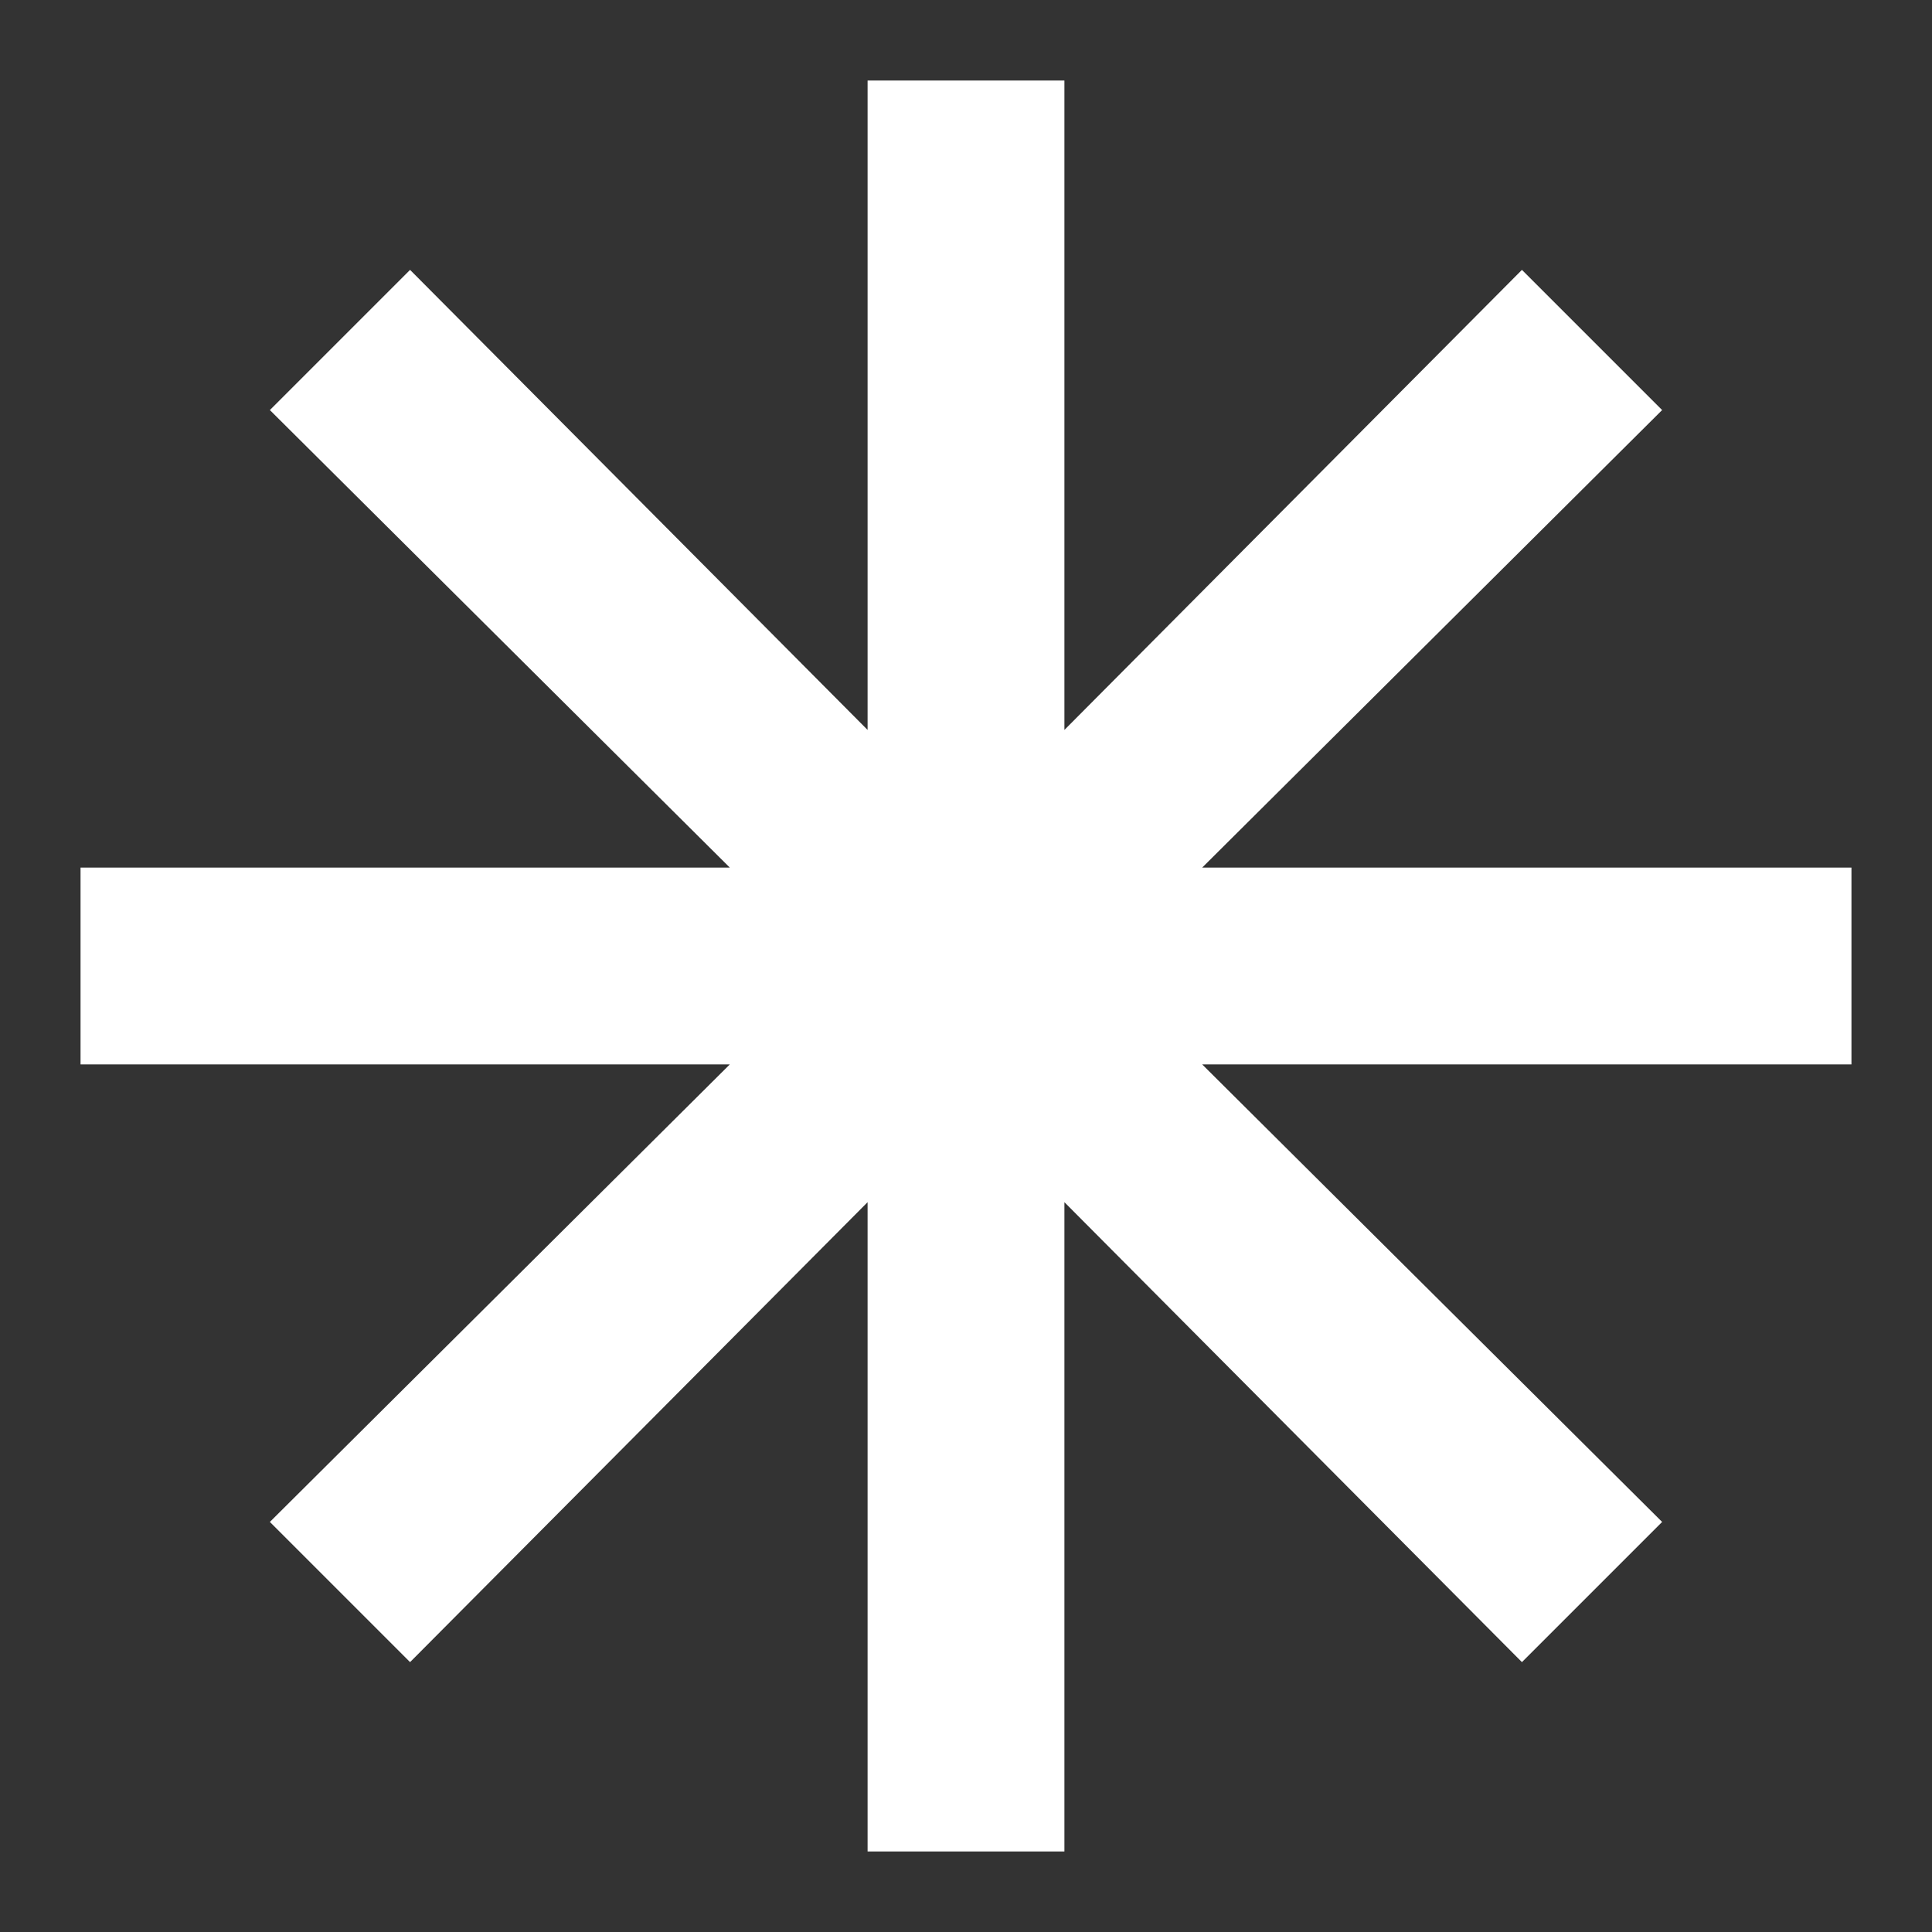
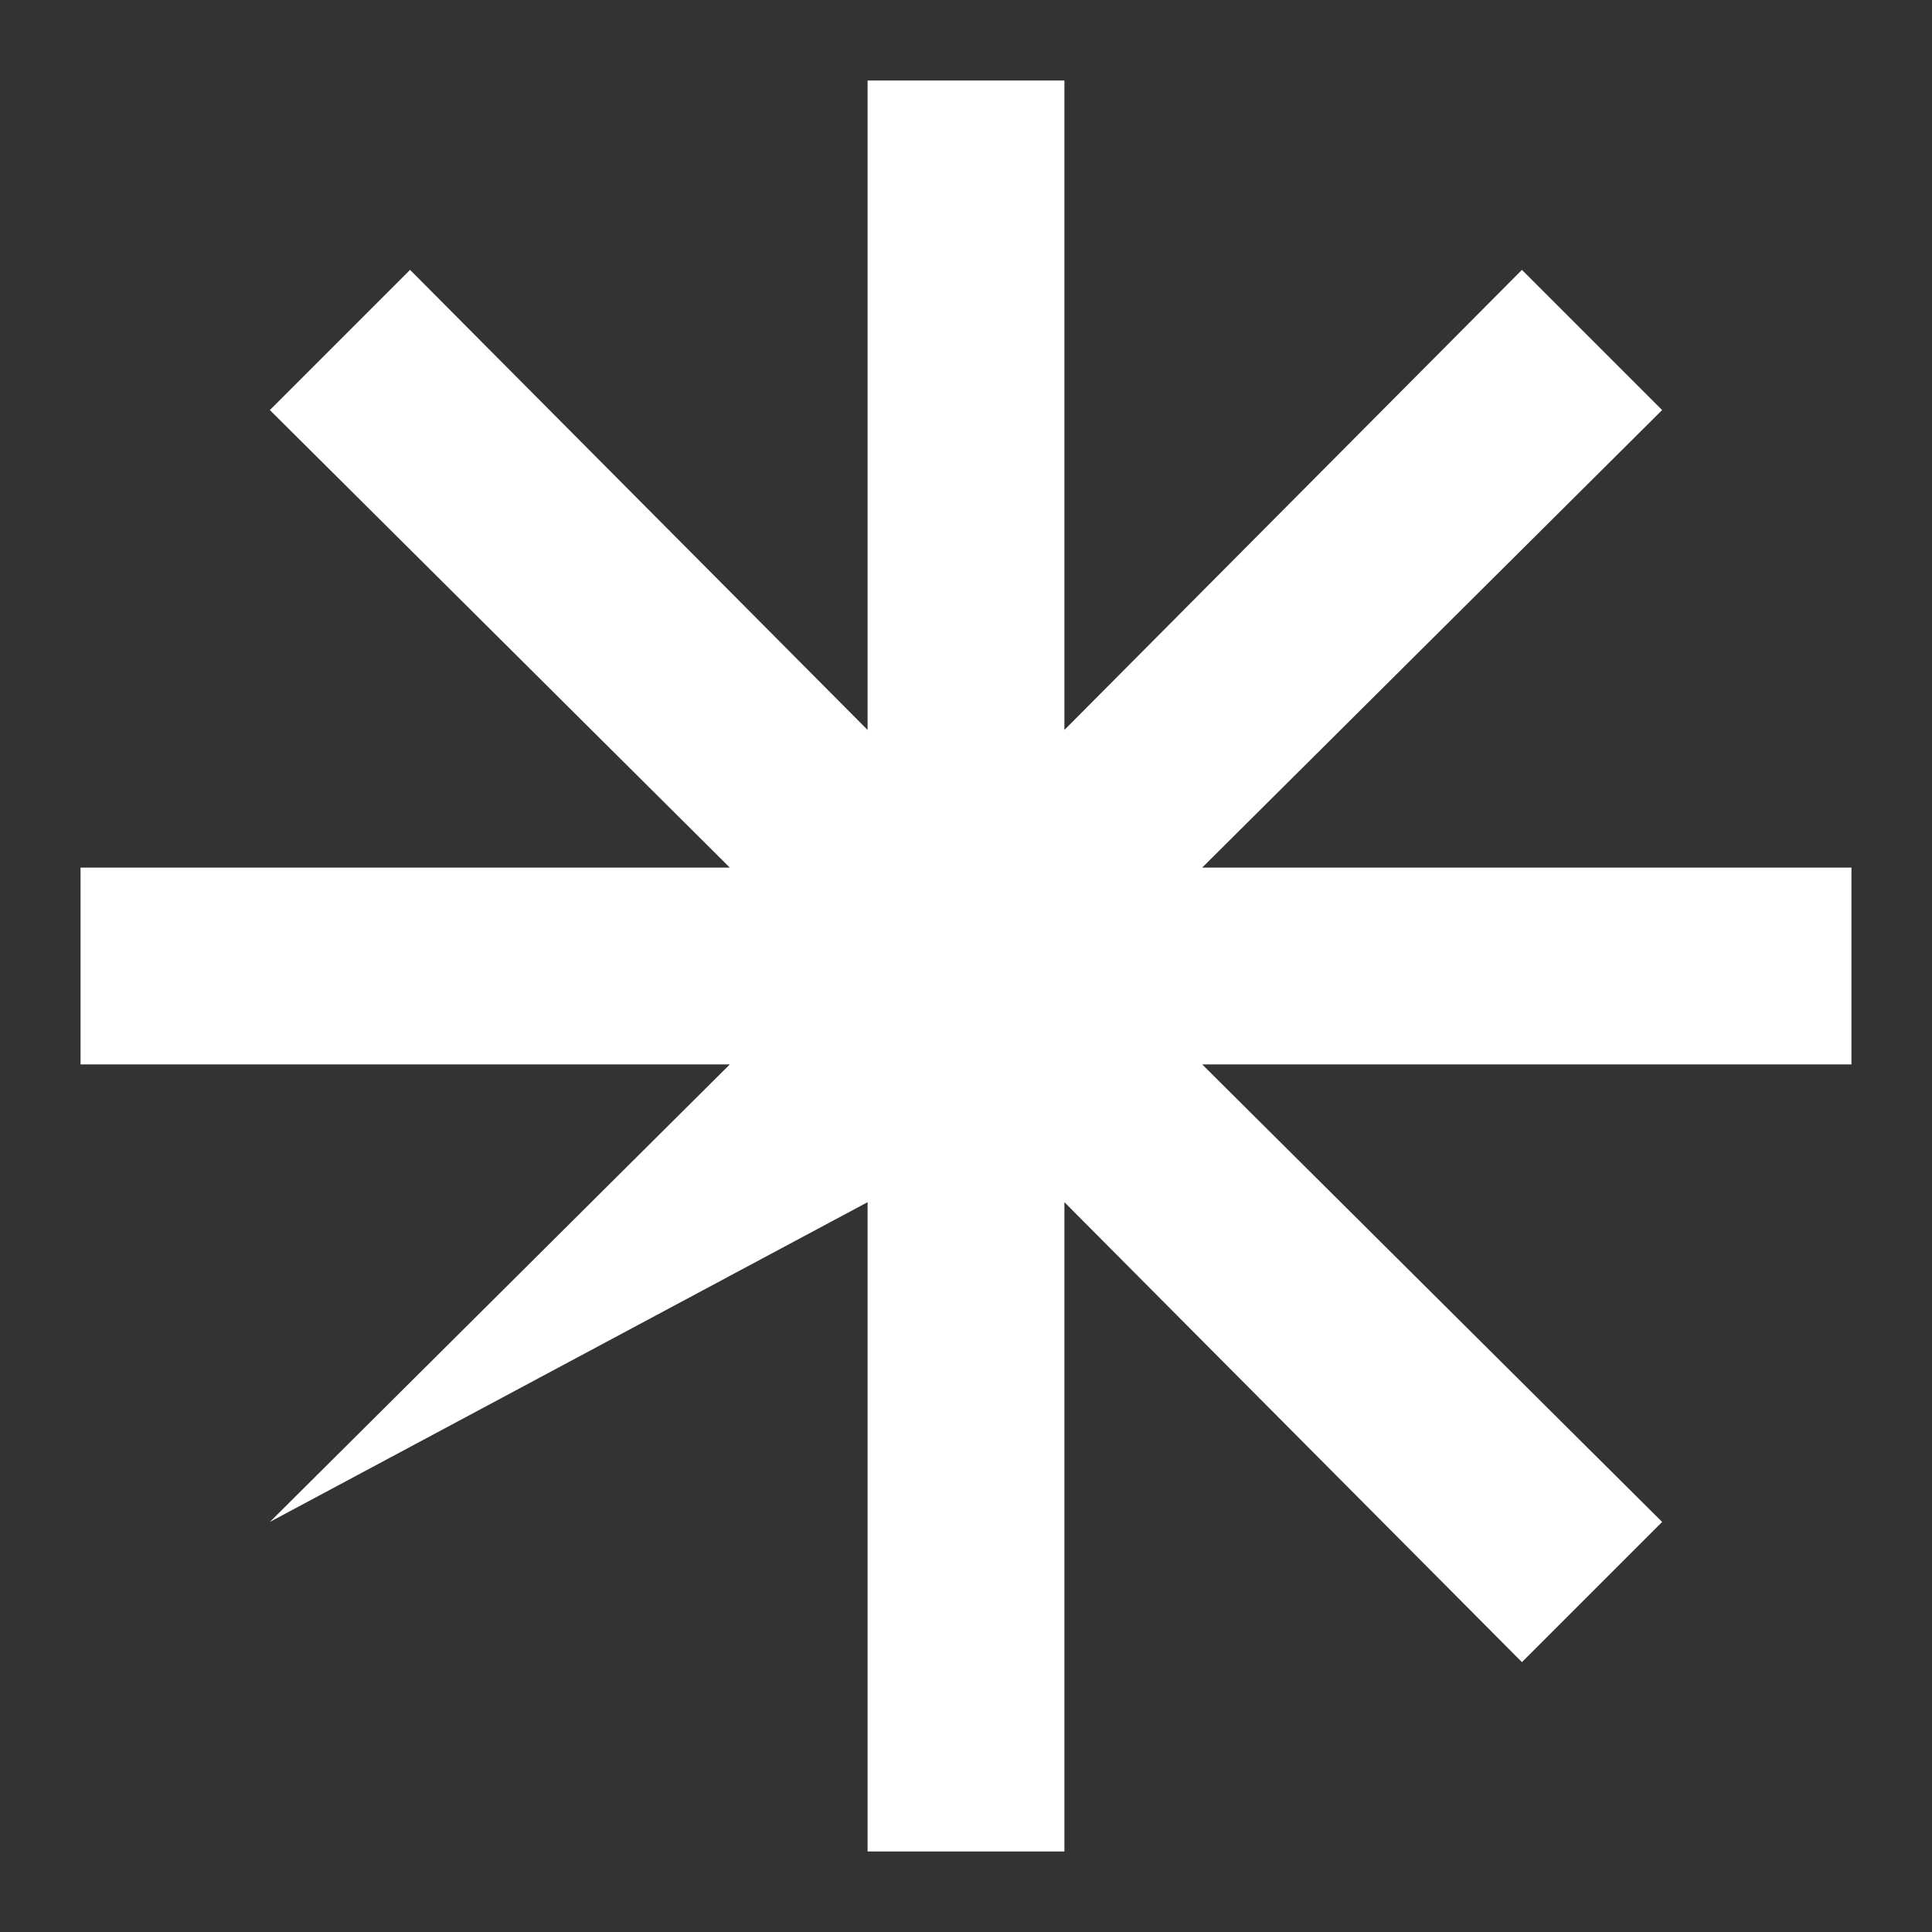
<svg xmlns="http://www.w3.org/2000/svg" width="16" height="16" viewBox="0 0 16 16" fill="none">
  <rect x="0" y="0" width="16" height="16" fill="#333333" stroke="none" />
-   <path d="M7.185 15.333V9.956L3.396 13.765L2.235 12.604L6.044 8.815H0.667V7.185H6.044L2.235 3.396L3.396 2.235L7.185 6.045V0.667H8.815V6.045L12.604 2.235L13.765 3.396L9.956 7.185H15.333V8.815H9.956L13.765 12.604L12.604 13.765L8.815 9.956V15.333H7.185Z" fill="white" />
+   <path d="M7.185 15.333V9.956L2.235 12.604L6.044 8.815H0.667V7.185H6.044L2.235 3.396L3.396 2.235L7.185 6.045V0.667H8.815V6.045L12.604 2.235L13.765 3.396L9.956 7.185H15.333V8.815H9.956L13.765 12.604L12.604 13.765L8.815 9.956V15.333H7.185Z" fill="white" />
</svg>